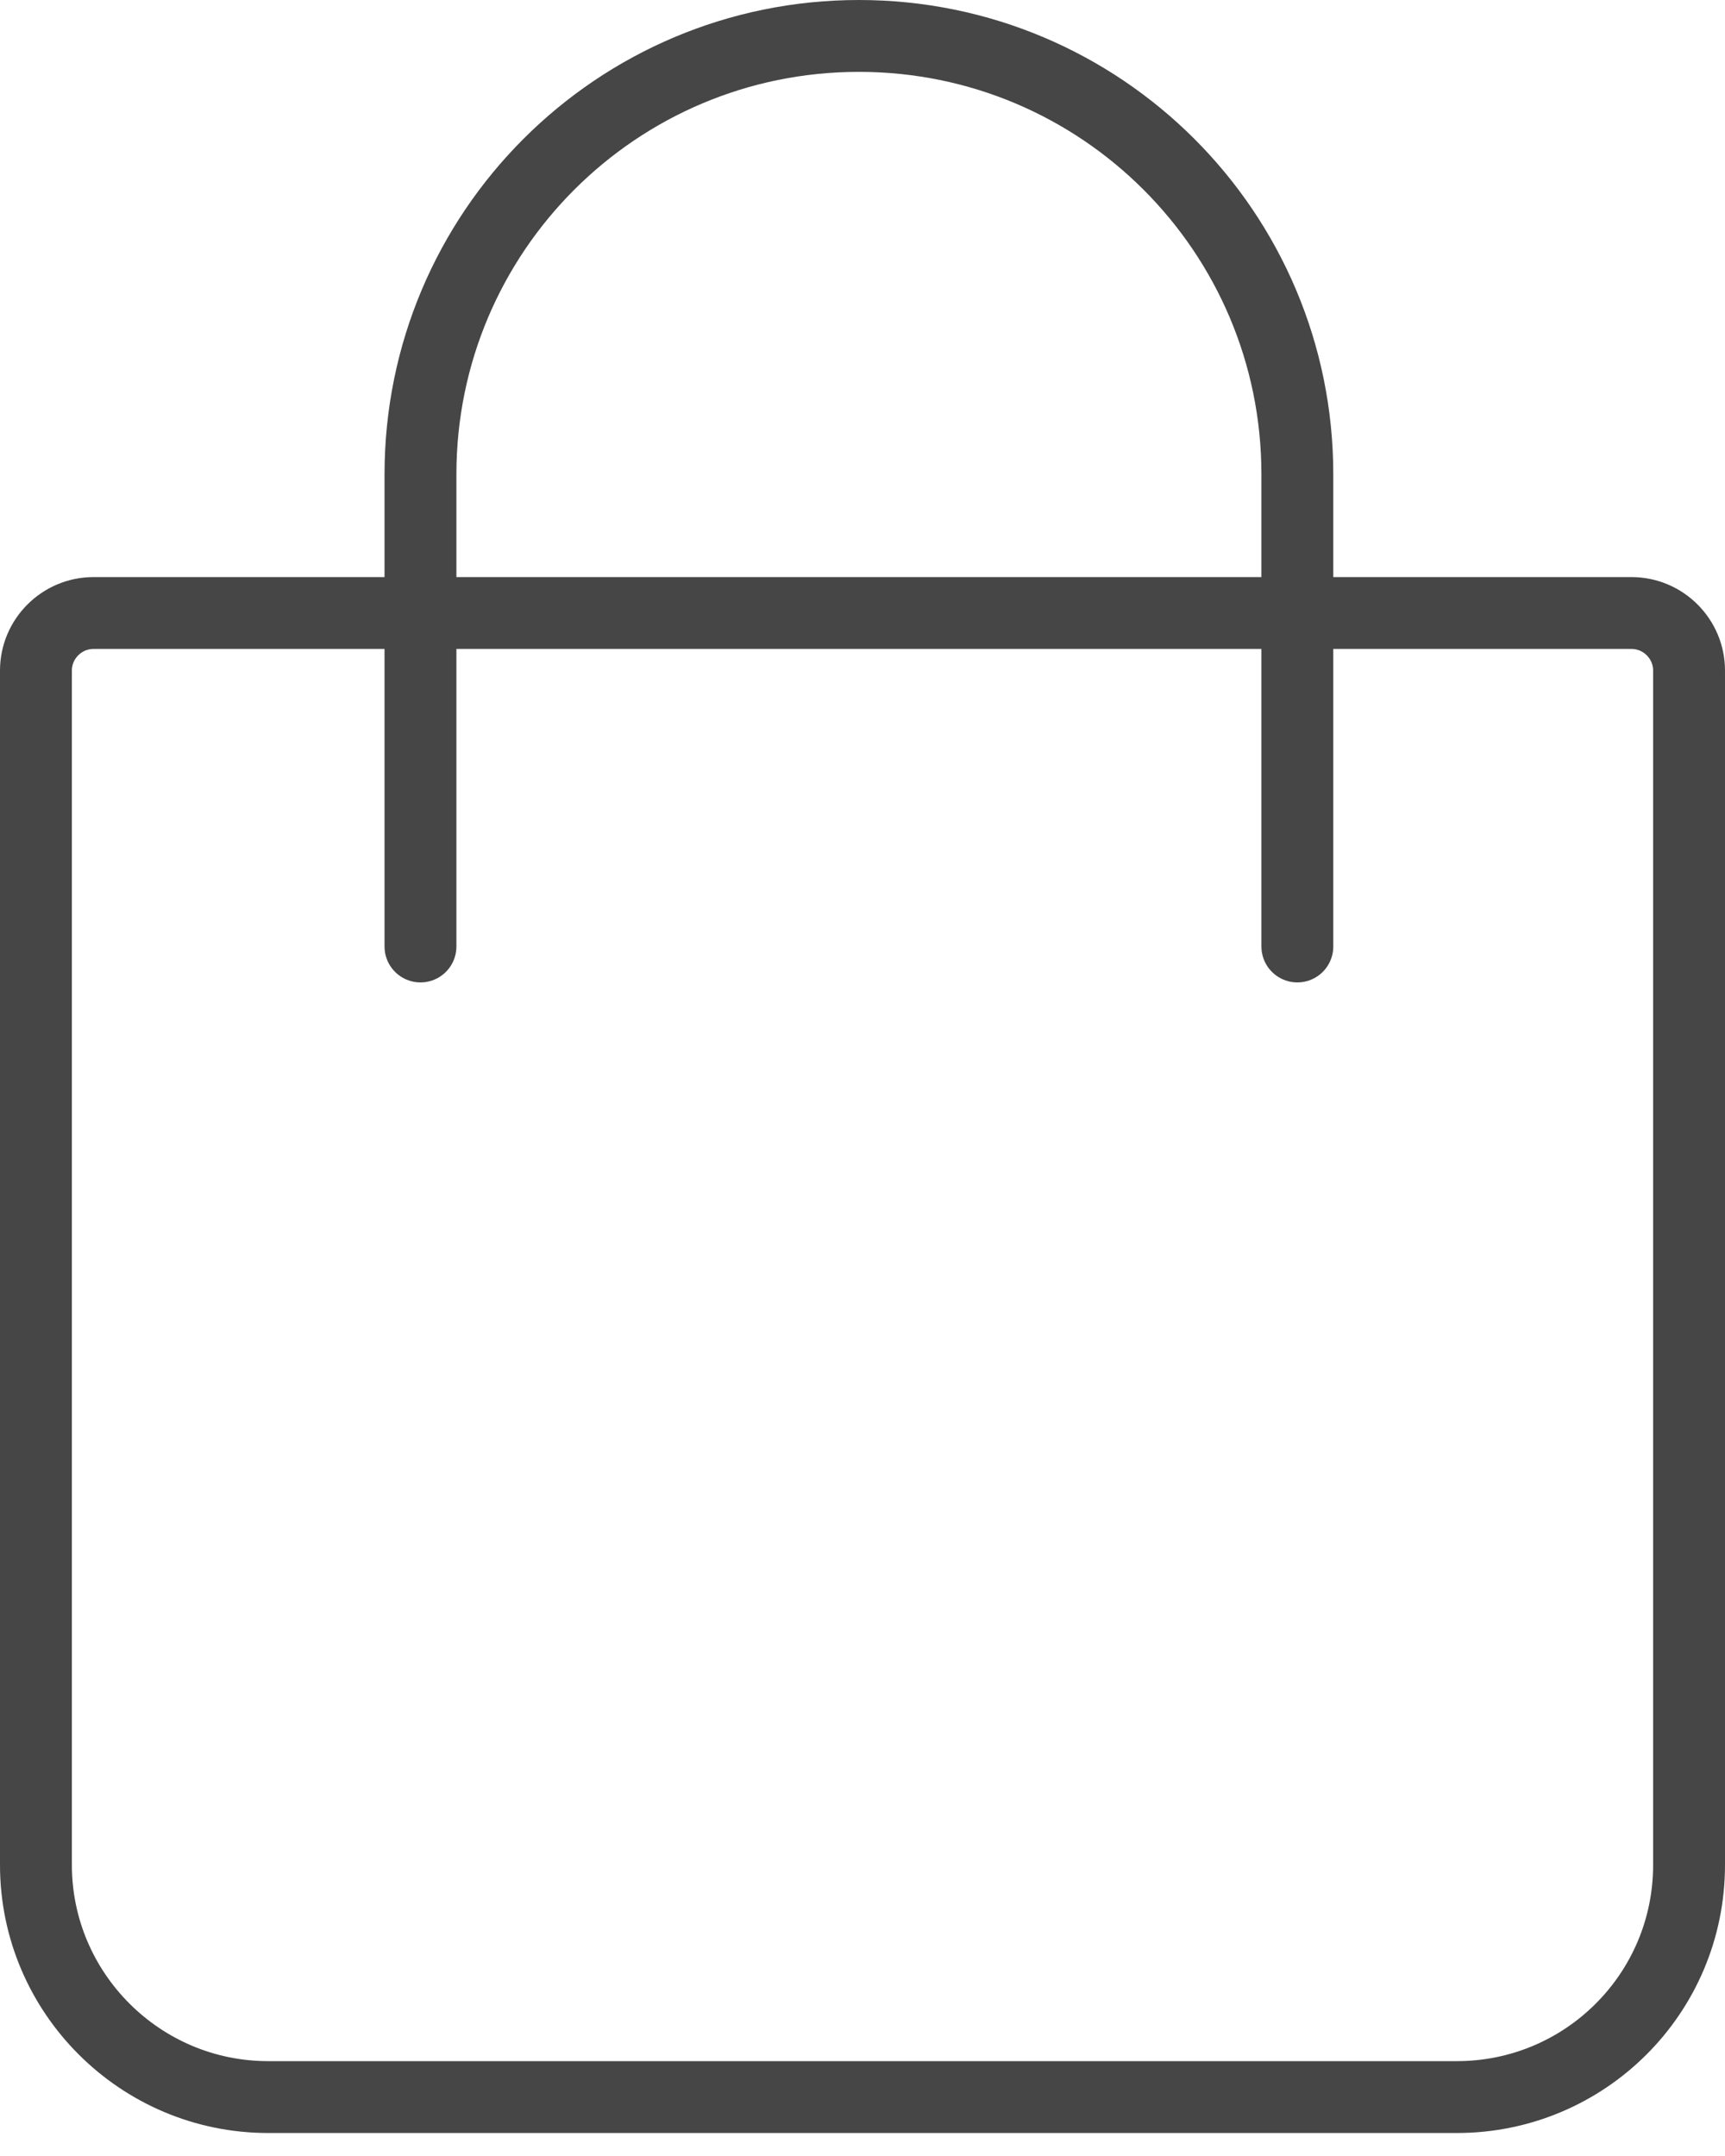
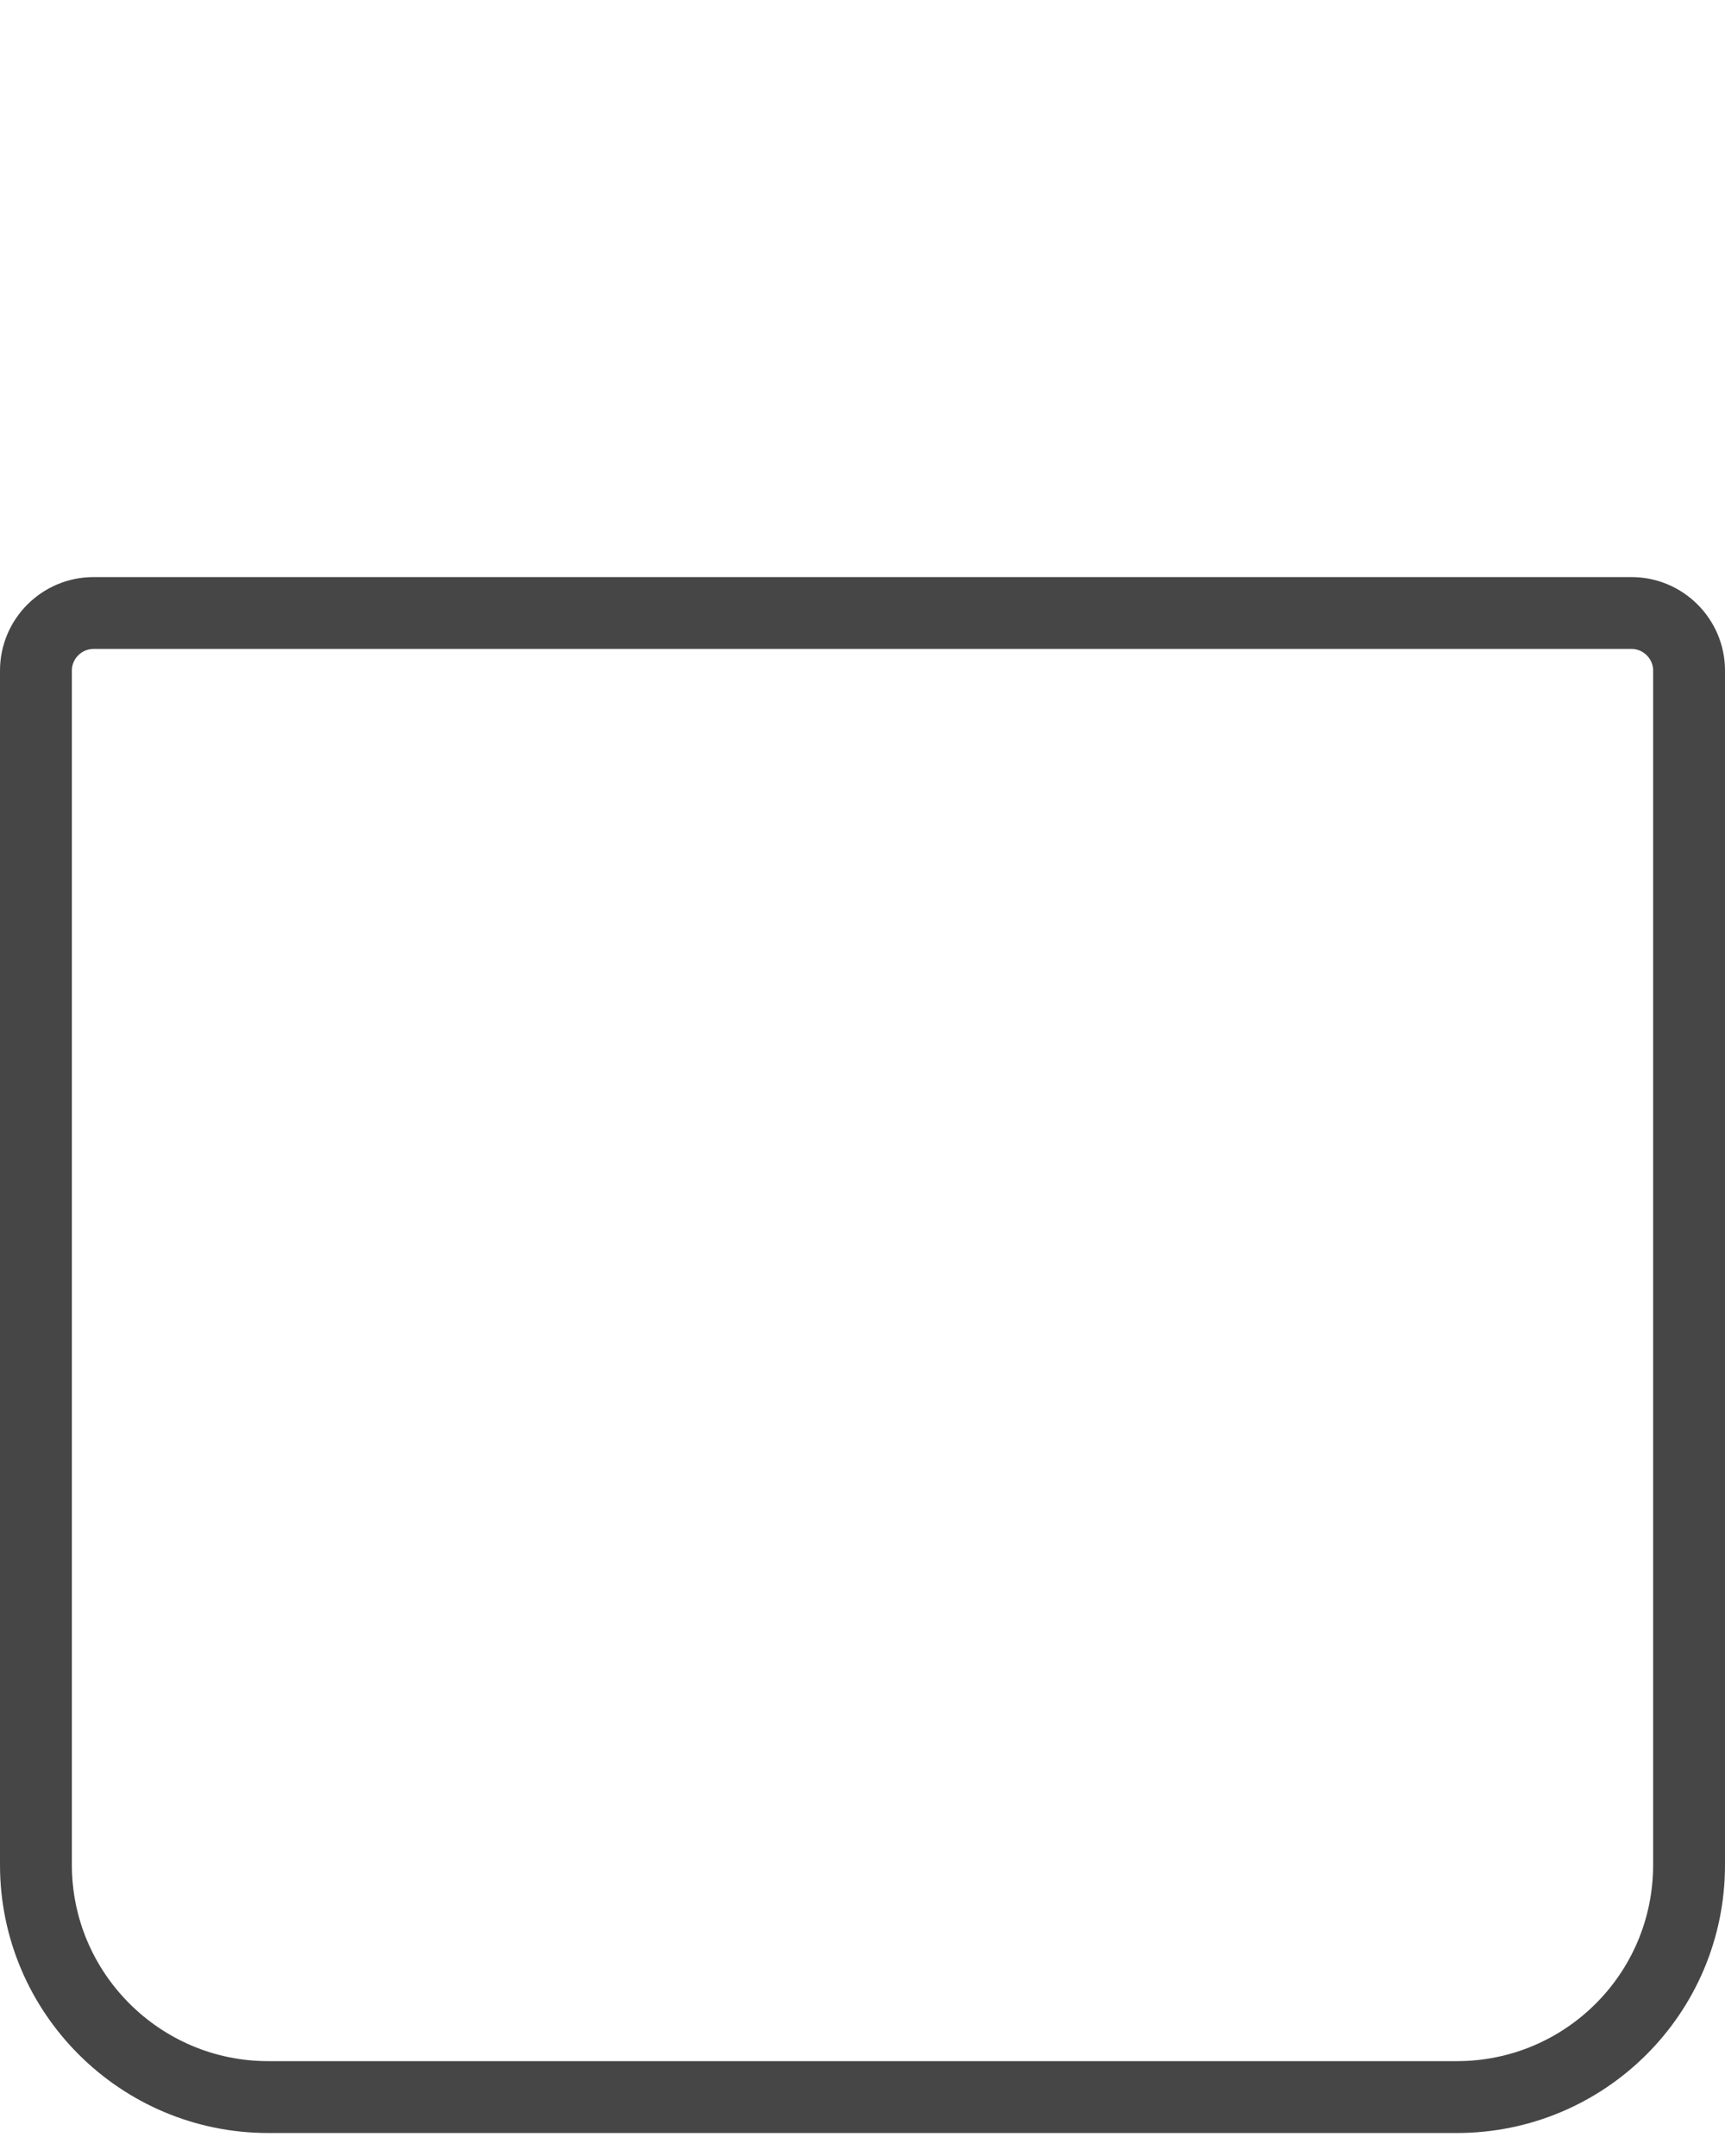
<svg xmlns="http://www.w3.org/2000/svg" version="1.1" id="Layer_1" x="0px" y="0px" viewBox="0 0 24 30" style="enable-background:new 0 0 24 30;" xml:space="preserve">
  <style type="text/css">
	.st0{fill:none;stroke:#464646;stroke-linecap:round;}
</style>
  <desc>Created with Sketch.</desc>
  <g id="bag-icon">
    <g id="Group-5">
      <path id="Stroke-1" class="st0" d="M20.27,29.18H3.73c-1.78,0-3.23-1.45-3.23-3.23V9.33c0-0.44,0.36-0.8,0.8-0.8h21.4    c0.44,0,0.8,0.36,0.8,0.8v16.62C23.5,27.74,22.05,29.18,20.27,29.18z" />
-       <path id="Stroke-3" class="st0" d="M5.85,13.17V6.6c0-3.37,2.73-6.1,6.1-6.1c3.37,0,6.1,2.73,6.1,6.1v6.57" />
    </g>
  </g>
</svg>